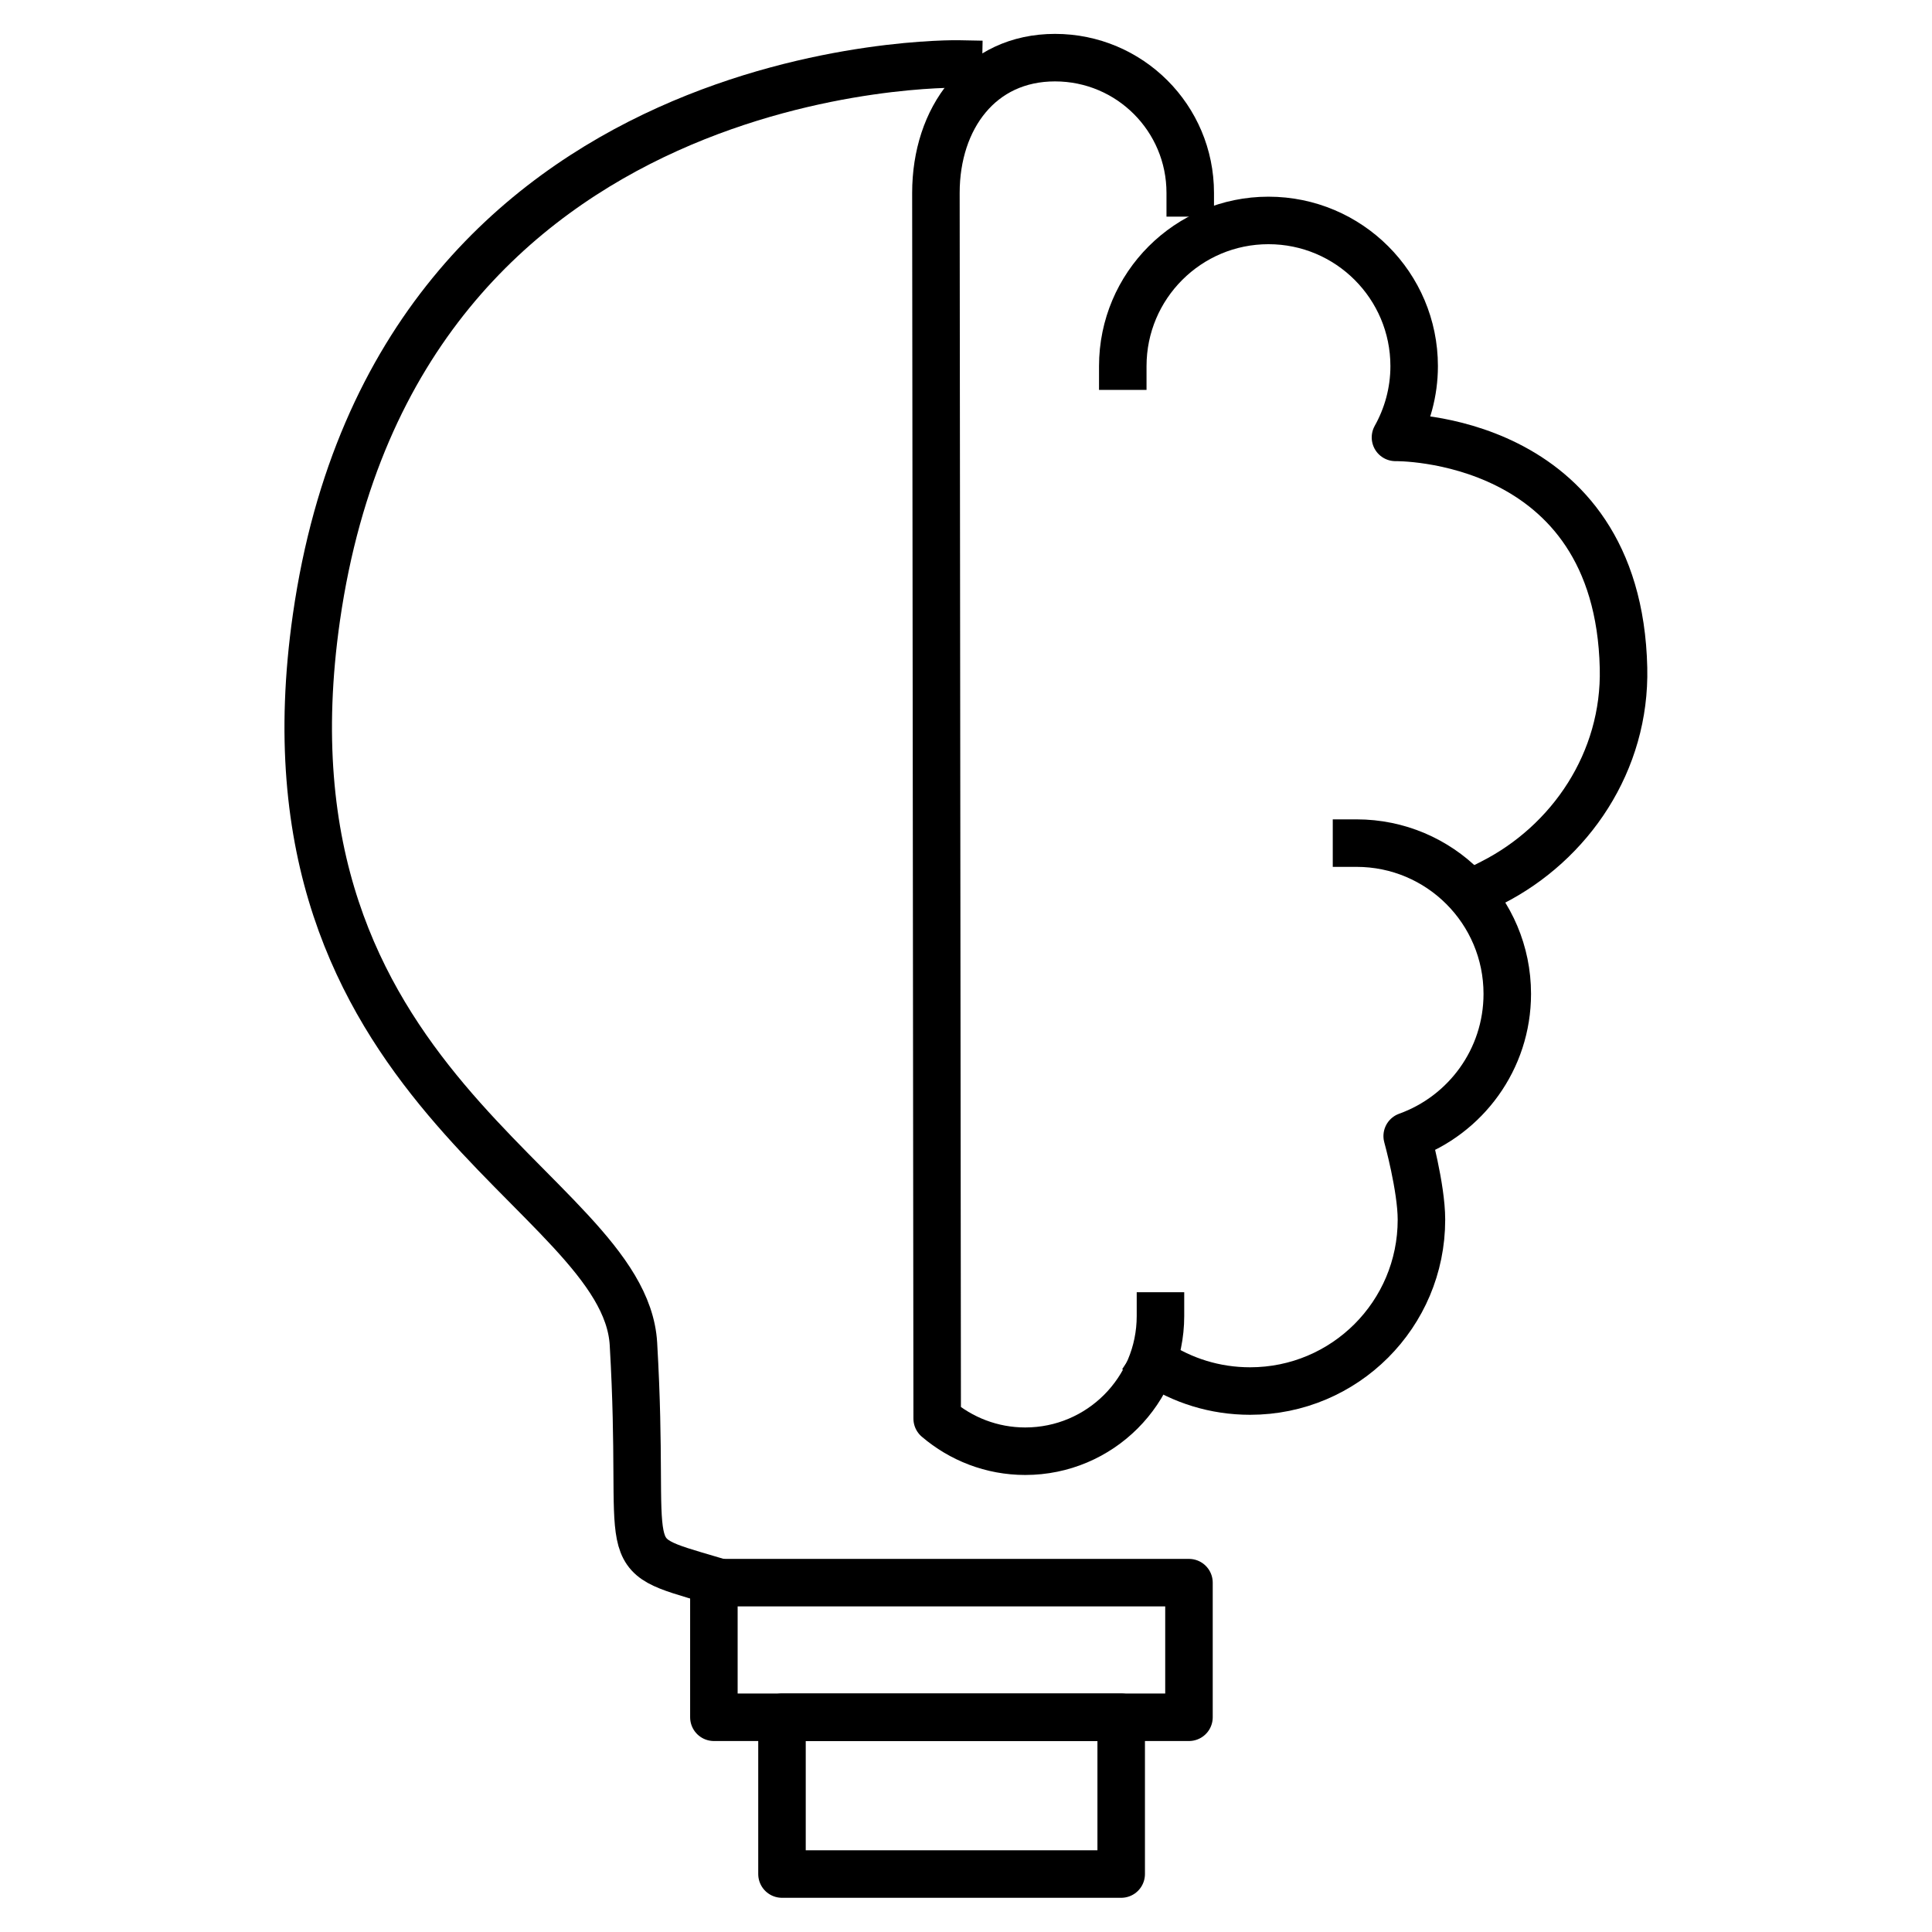
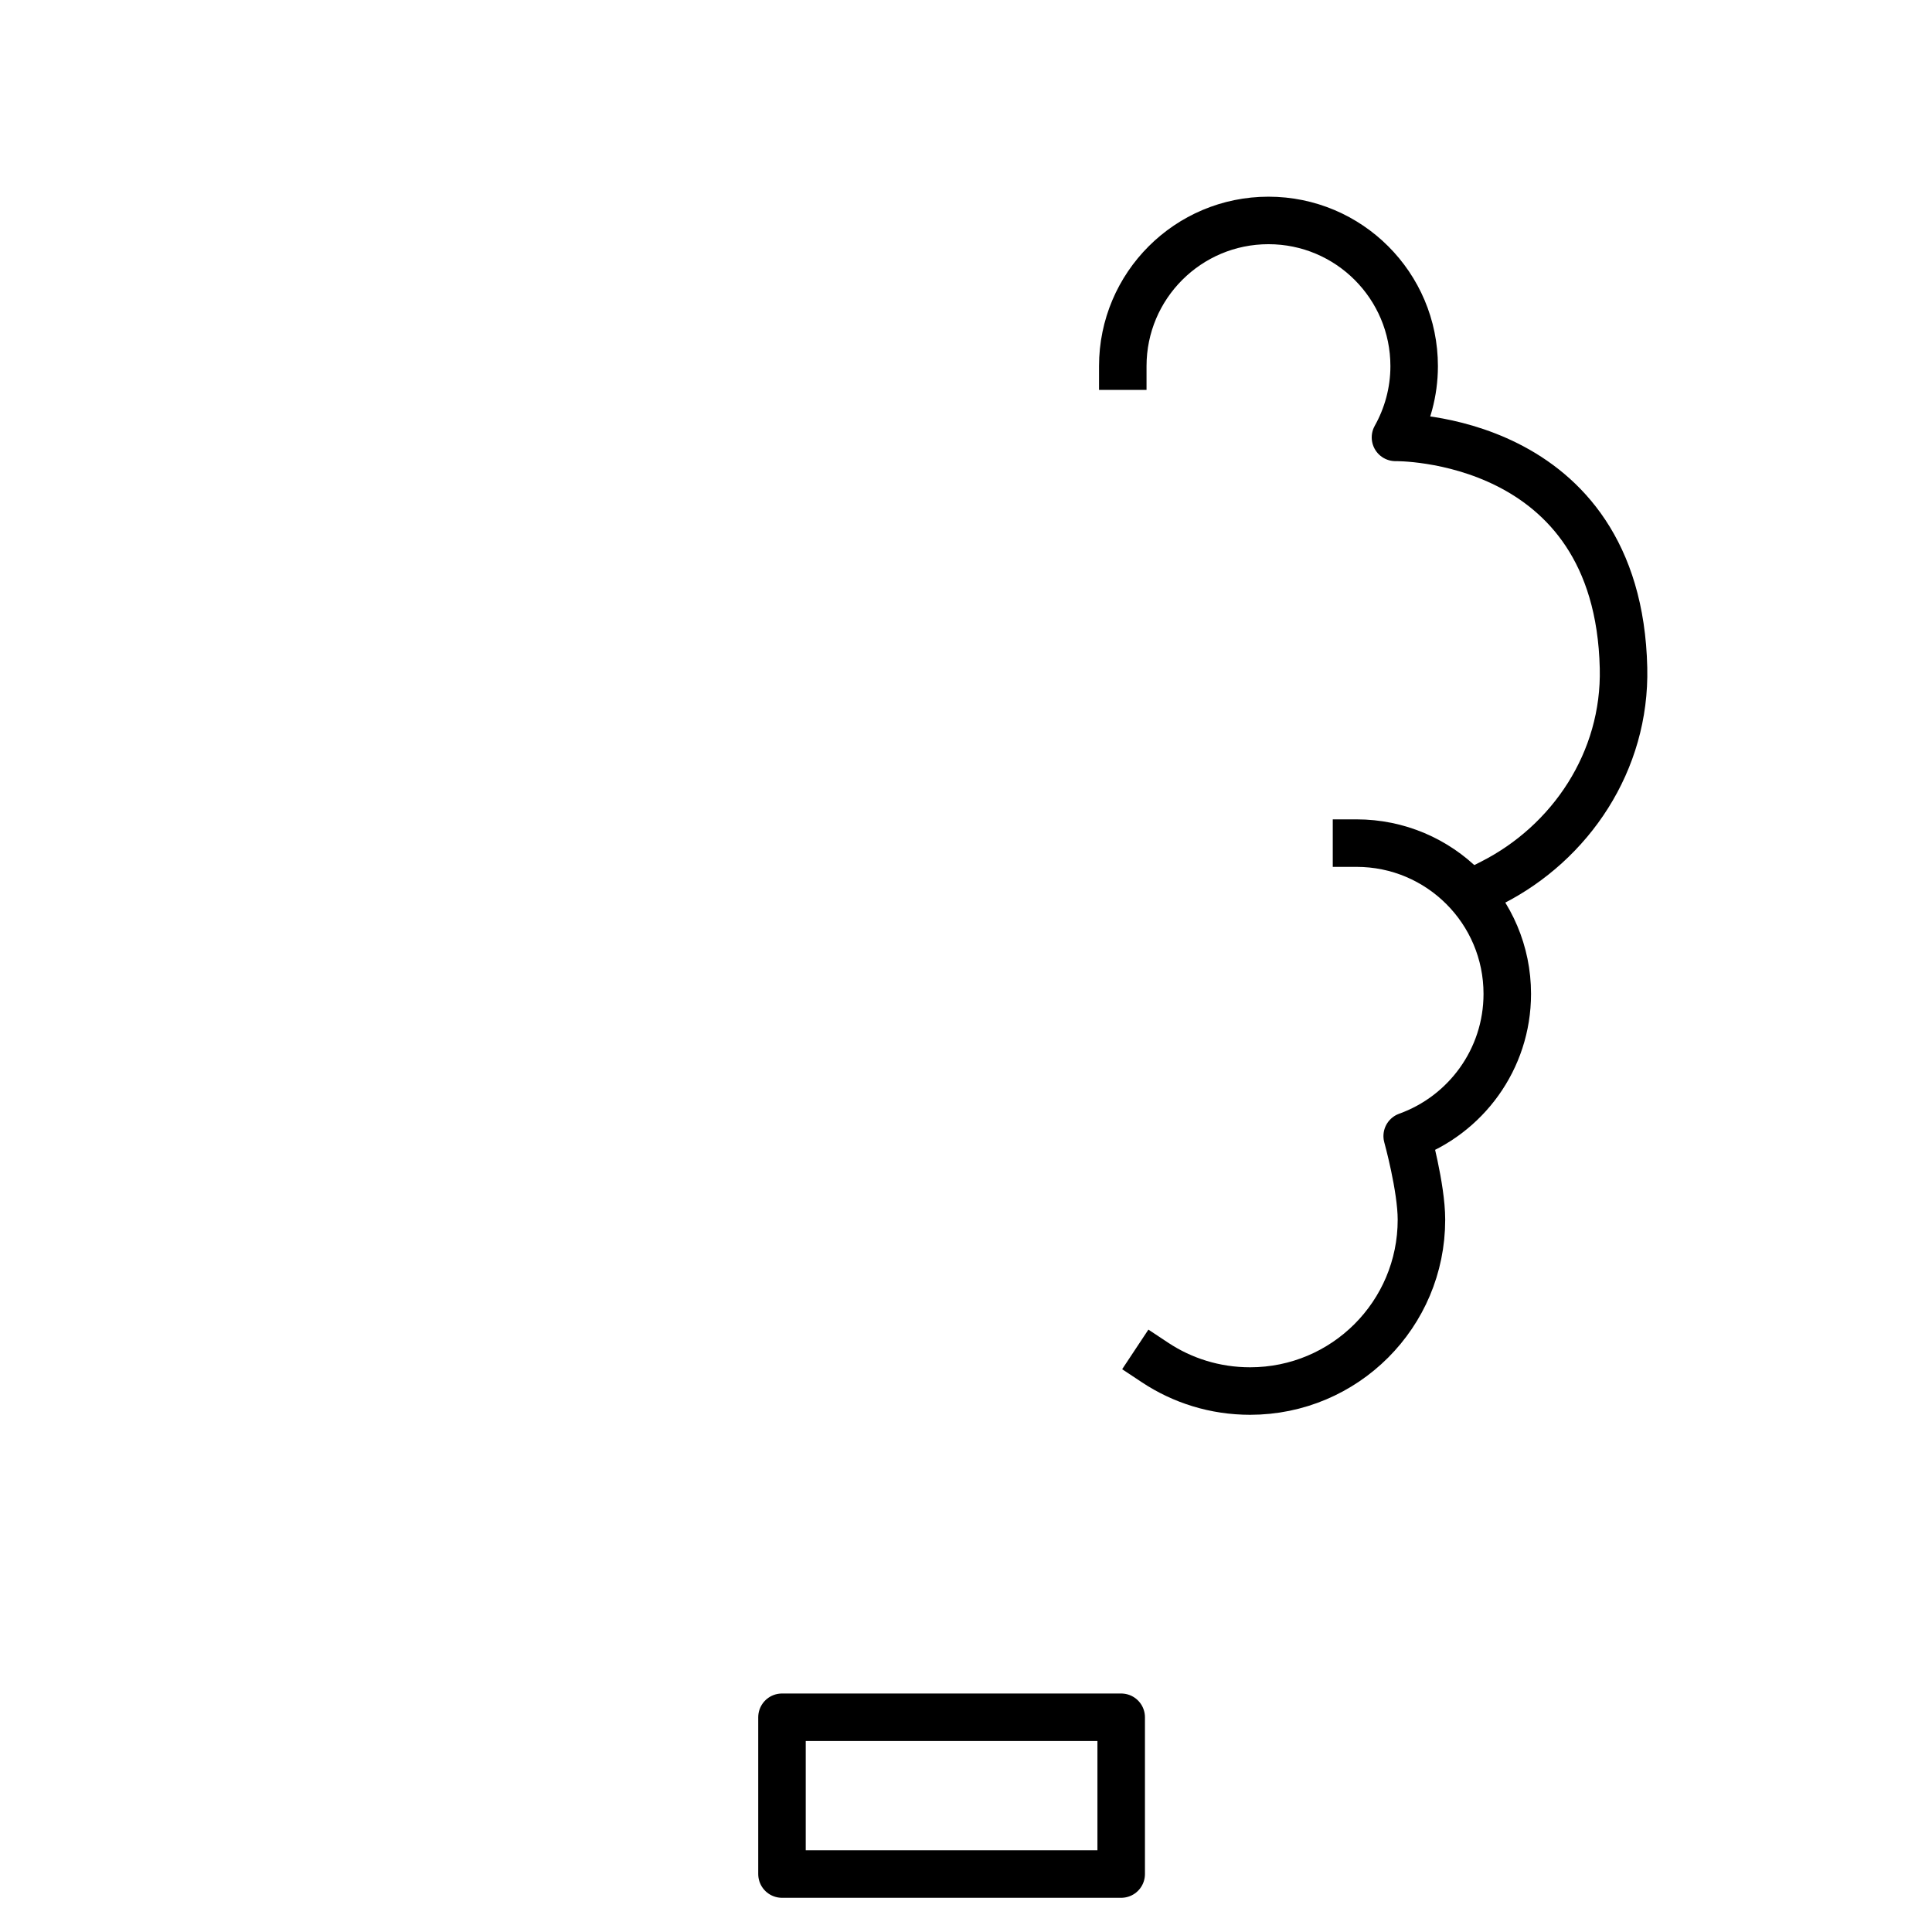
<svg xmlns="http://www.w3.org/2000/svg" version="1.2" baseProfile="tiny" id="Layer_1" x="0px" y="0px" viewBox="0 0 61 61" overflow="visible">
  <g>
    <g>
-       <path fill="none" stroke="#000000" stroke-width="1.5" stroke-linecap="square" stroke-linejoin="round" stroke-miterlimit="10" d="M36.64,41.55c0,2.36-1.91,4.27-4.27,4.27c-1.06,0-2.03-0.39-2.78-1.03L29.55,6.09c0-2.36,1.4-4.27,3.76-4.27s4.27,1.91,4.27,4.27" />
      <path fill="none" stroke="#000000" stroke-width="1.5" stroke-linecap="square" stroke-linejoin="round" stroke-miterlimit="10" d="M36.47,43.02c0.86,0.57,1.89,0.9,3,0.9c2.99,0,5.41-2.42,5.41-5.41c0-1.02-0.45-2.64-0.45-2.64c1.84-0.66,3.16-2.42,3.16-4.49&#10;   c0-2.63-2.13-4.76-4.76-4.76" />
      <path fill="none" stroke="#000000" stroke-width="1.5" stroke-linecap="square" stroke-linejoin="round" stroke-miterlimit="10" d="M47.11,27.87c2.48-1.26,4.22-3.83,4.15-6.78c-0.17-7.4-7.2-7.28-7.2-7.28c0.37-0.66,0.59-1.43,0.59-2.25c0-2.54-2.06-4.6-4.6-4.6&#10;   s-4.6,2.06-4.6,4.6" />
    </g>
    <g>
-       <rect x="22.54" y="49.97" fill="none" stroke="#000000" stroke-width="1.5" stroke-linecap="square" stroke-linejoin="round" stroke-miterlimit="10" width="15" height="4.25" />
      <rect x="24.69" y="54.22" fill="none" stroke="#000000" stroke-width="1.5" stroke-linecap="square" stroke-linejoin="round" stroke-miterlimit="10" width="10.71" height="4.95" />
    </g>
-     <path fill="none" stroke="#000000" stroke-width="1.5" stroke-linecap="square" stroke-linejoin="round" stroke-miterlimit="10" d="M30.26,2.02c0,0-17.71-0.34-20.27,17.48C7.85,34.43,19.71,37.5,20,42.43c0.41,7.05-0.67,6.53,2.47,7.46" />
  </g>
</svg>